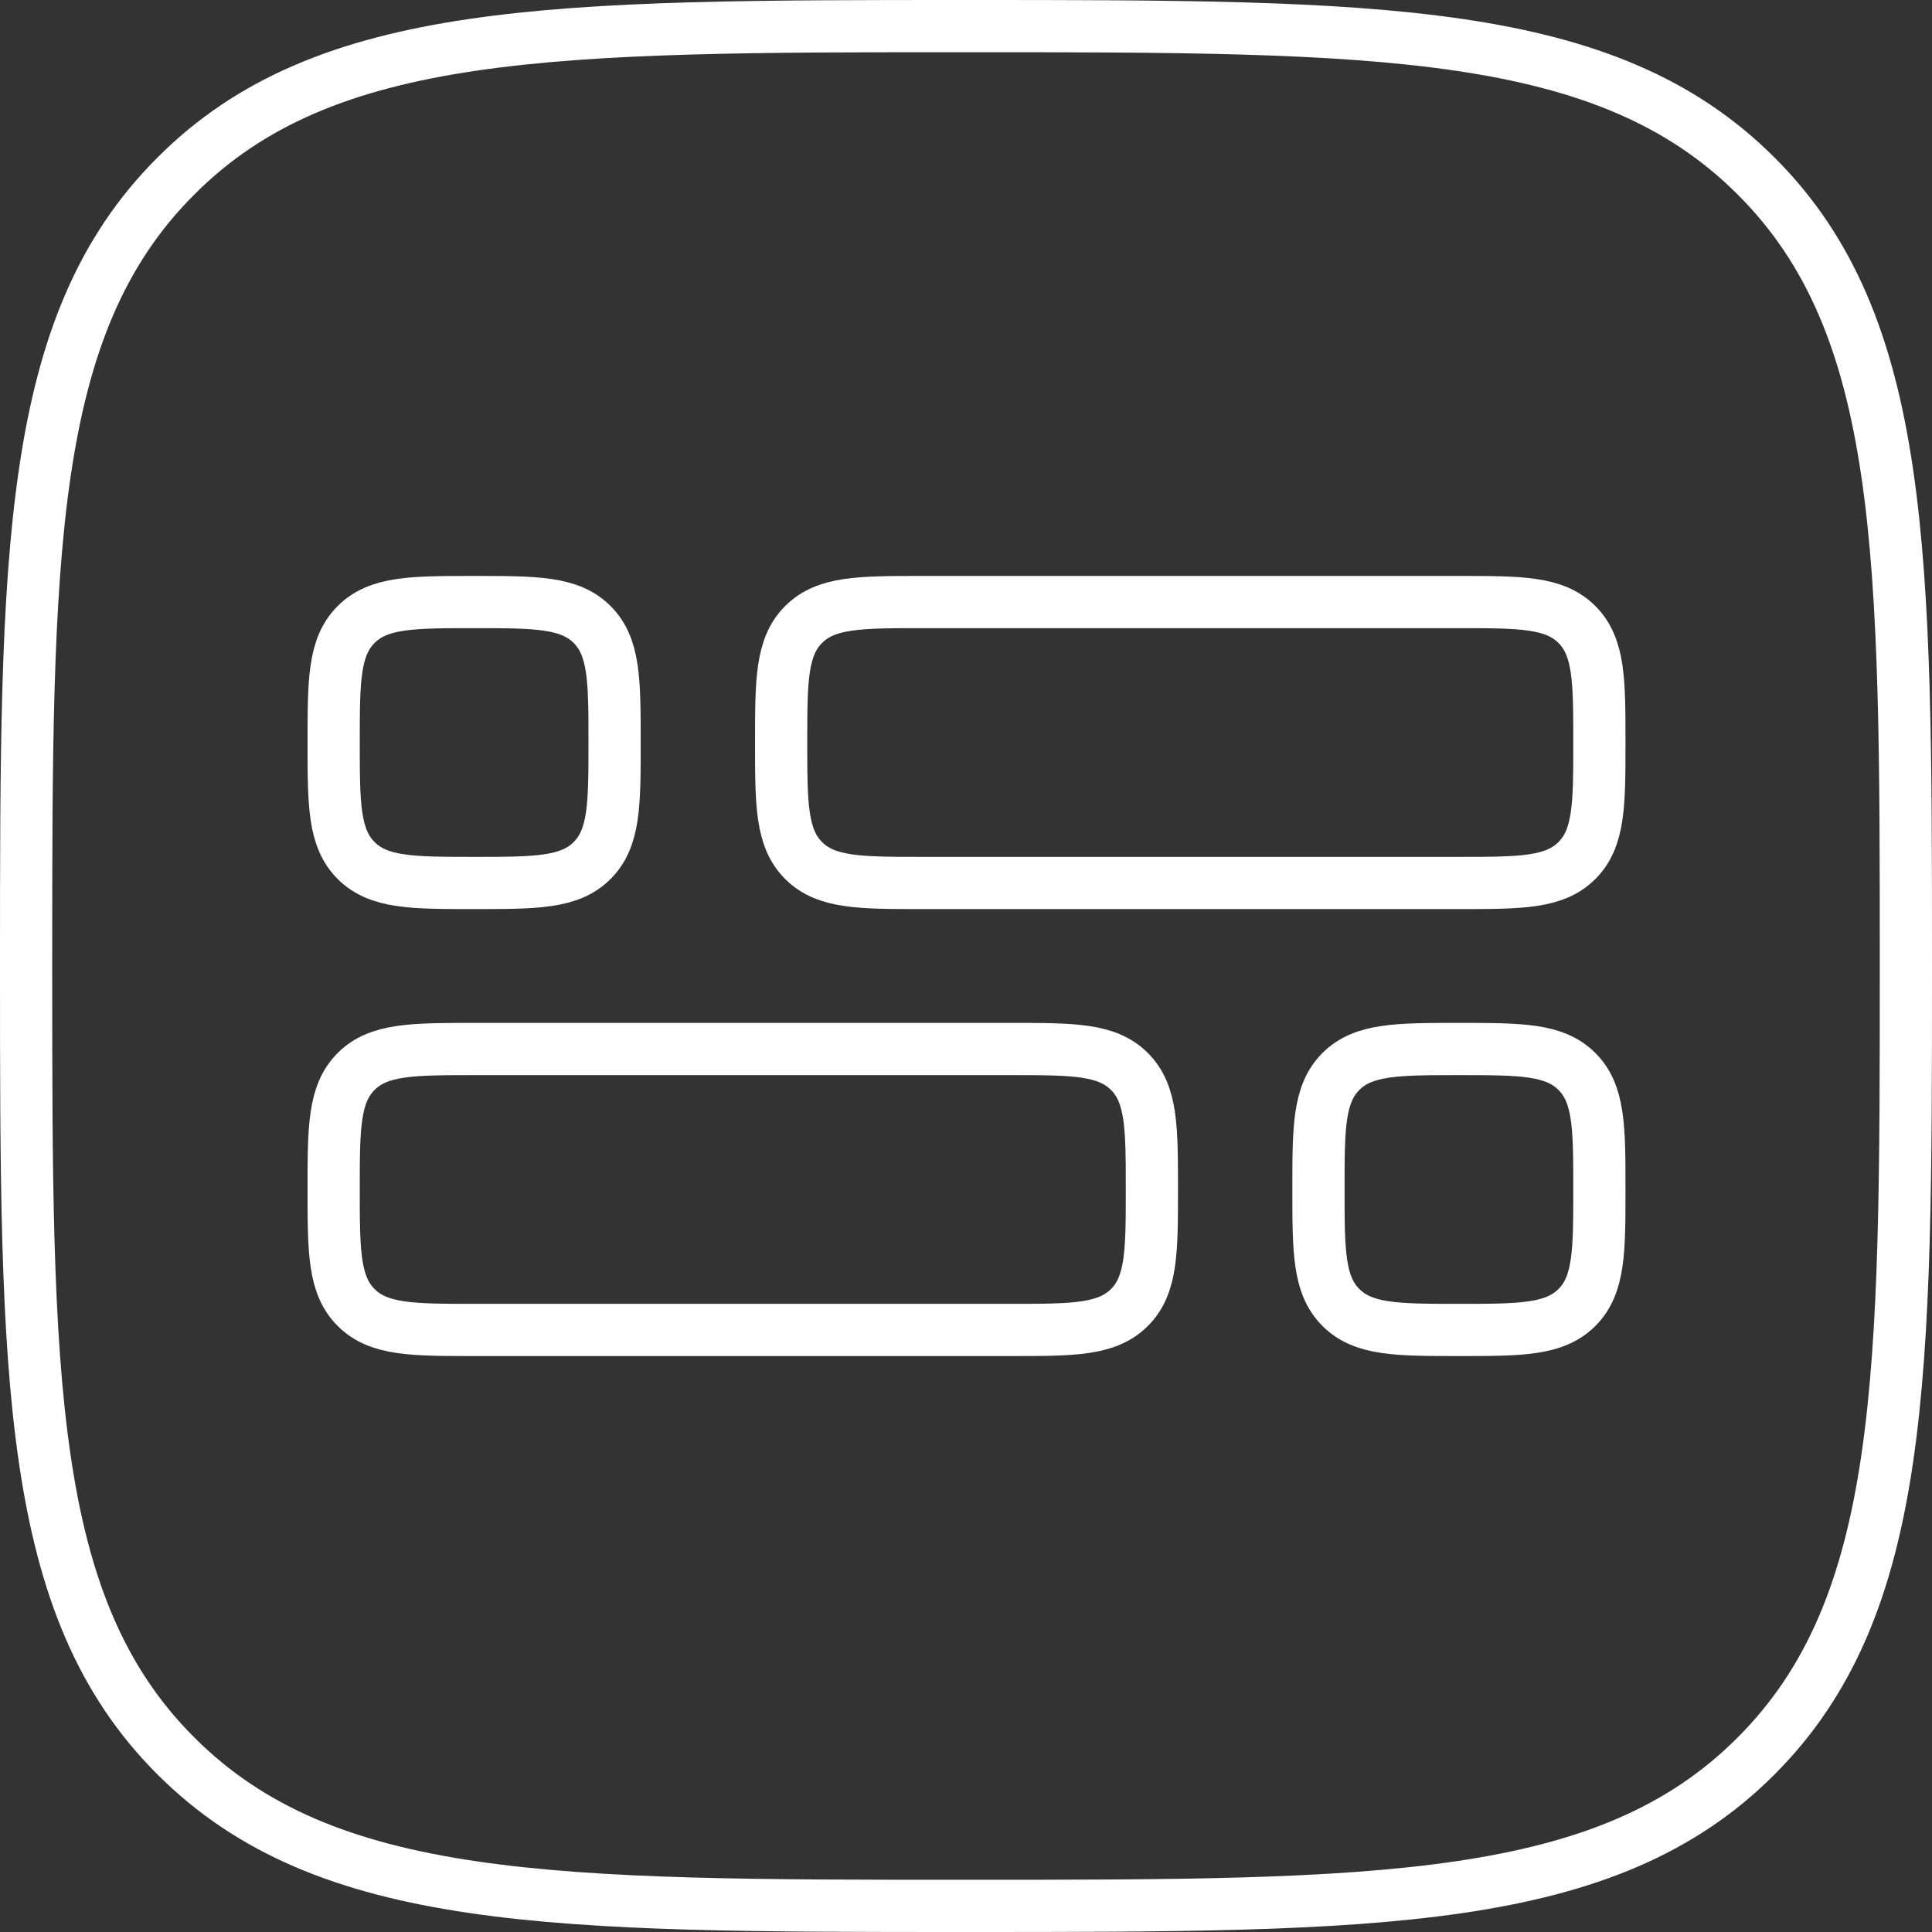
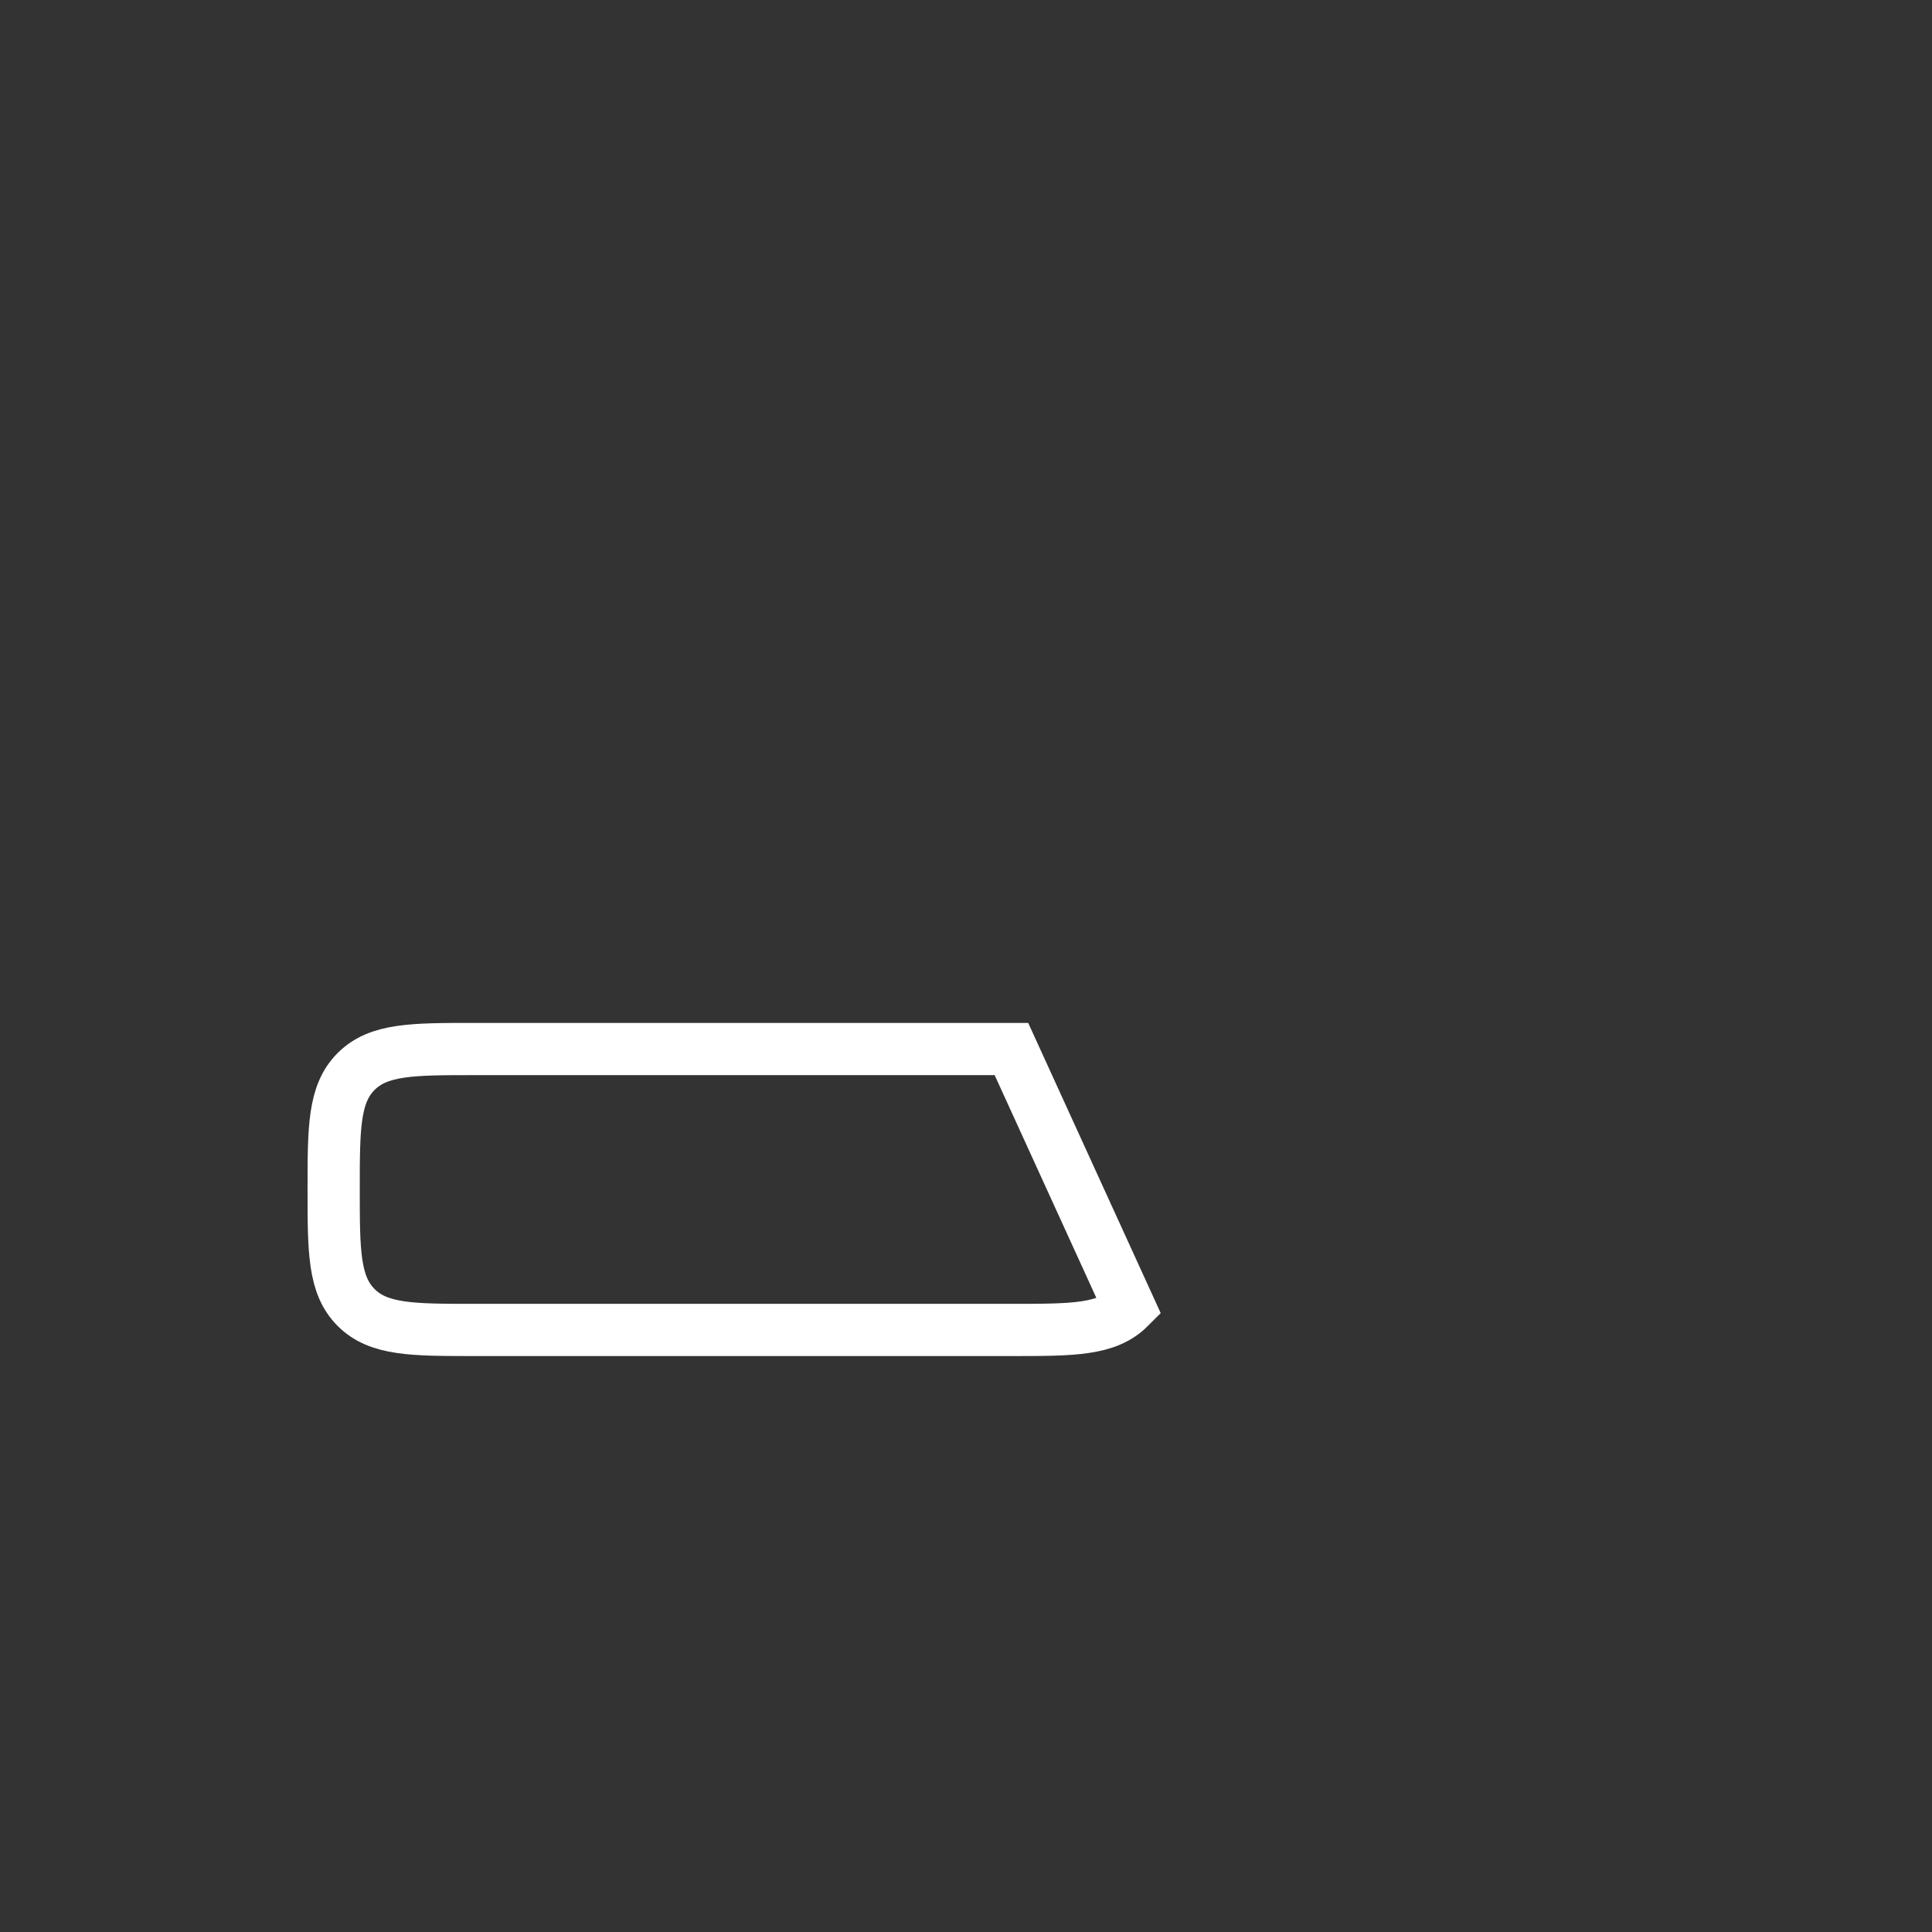
<svg xmlns="http://www.w3.org/2000/svg" id="Layer_1" data-name="Layer 1" viewBox="0 0 37 37">
  <rect x="0" y="0" width="37" height="37" fill="#333333" stroke="none" />
  <defs>
    <style>
      .cls-1 {
        fill: none;
        stroke: #fff;
        stroke-miterlimit: 10;
      }
    </style>
  </defs>
-   <path class="cls-1" d="M33.63,3.37c-2.87-2.87-7.25-2.87-15.13-2.87S6.23.5,3.37,3.37C.5,6.23.5,10.61.5,18.5s0,12.27,2.87,15.13c2.87,2.87,7.25,2.87,15.13,2.87s12.27,0,15.13-2.87c2.87-2.87,2.87-7.25,2.87-15.13,0-7.89,0-12.27-2.87-15.13Z" />
-   <path class="cls-1" d="M6.82,11.96c.43-.43,1.08-.43,2.26-.43s1.83,0,2.26.43c.43.43.43,1.08.43,2.26s0,1.83-.43,2.26c-.43.43-1.08.43-2.26.43s-1.83,0-2.26-.43c-.43-.43-.43-1.08-.43-2.26s0-1.83.43-2.26Z" />
-   <path class="cls-1" d="M21.63,25.04c-.43.43-1.08.43-2.26.43h-10.29c-1.18,0-1.83,0-2.26-.43-.43-.43-.43-1.08-.43-2.26s0-1.83.43-2.26c.43-.43,1.08-.43,2.26-.43h10.29c1.18,0,1.83,0,2.26.43.43.43.43,1.08.43,2.26,0,1.18,0,1.83-.43,2.26Z" />
-   <path class="cls-1" d="M30.2,25.04c-.43.43-1.08.43-2.26.43s-1.83,0-2.26-.43c-.43-.43-.43-1.08-.43-2.26s0-1.83.43-2.26,1.08-.43,2.26-.43,1.83,0,2.26.43.43,1.08.43,2.26c0,1.18,0,1.83-.43,2.26Z" />
-   <path class="cls-1" d="M30.2,16.48c-.43.43-1.08.43-2.26.43h-10.29c-1.18,0-1.83,0-2.26-.43s-.43-1.08-.43-2.26,0-1.83.43-2.26c.43-.43,1.08-.43,2.26-.43h10.29c1.18,0,1.83,0,2.26.43.43.43.43,1.08.43,2.26,0,1.18,0,1.83-.43,2.26Z" />
+   <path class="cls-1" d="M21.63,25.04c-.43.43-1.08.43-2.26.43h-10.29c-1.18,0-1.83,0-2.26-.43-.43-.43-.43-1.08-.43-2.26s0-1.83.43-2.26c.43-.43,1.08-.43,2.26-.43h10.29Z" />
</svg>